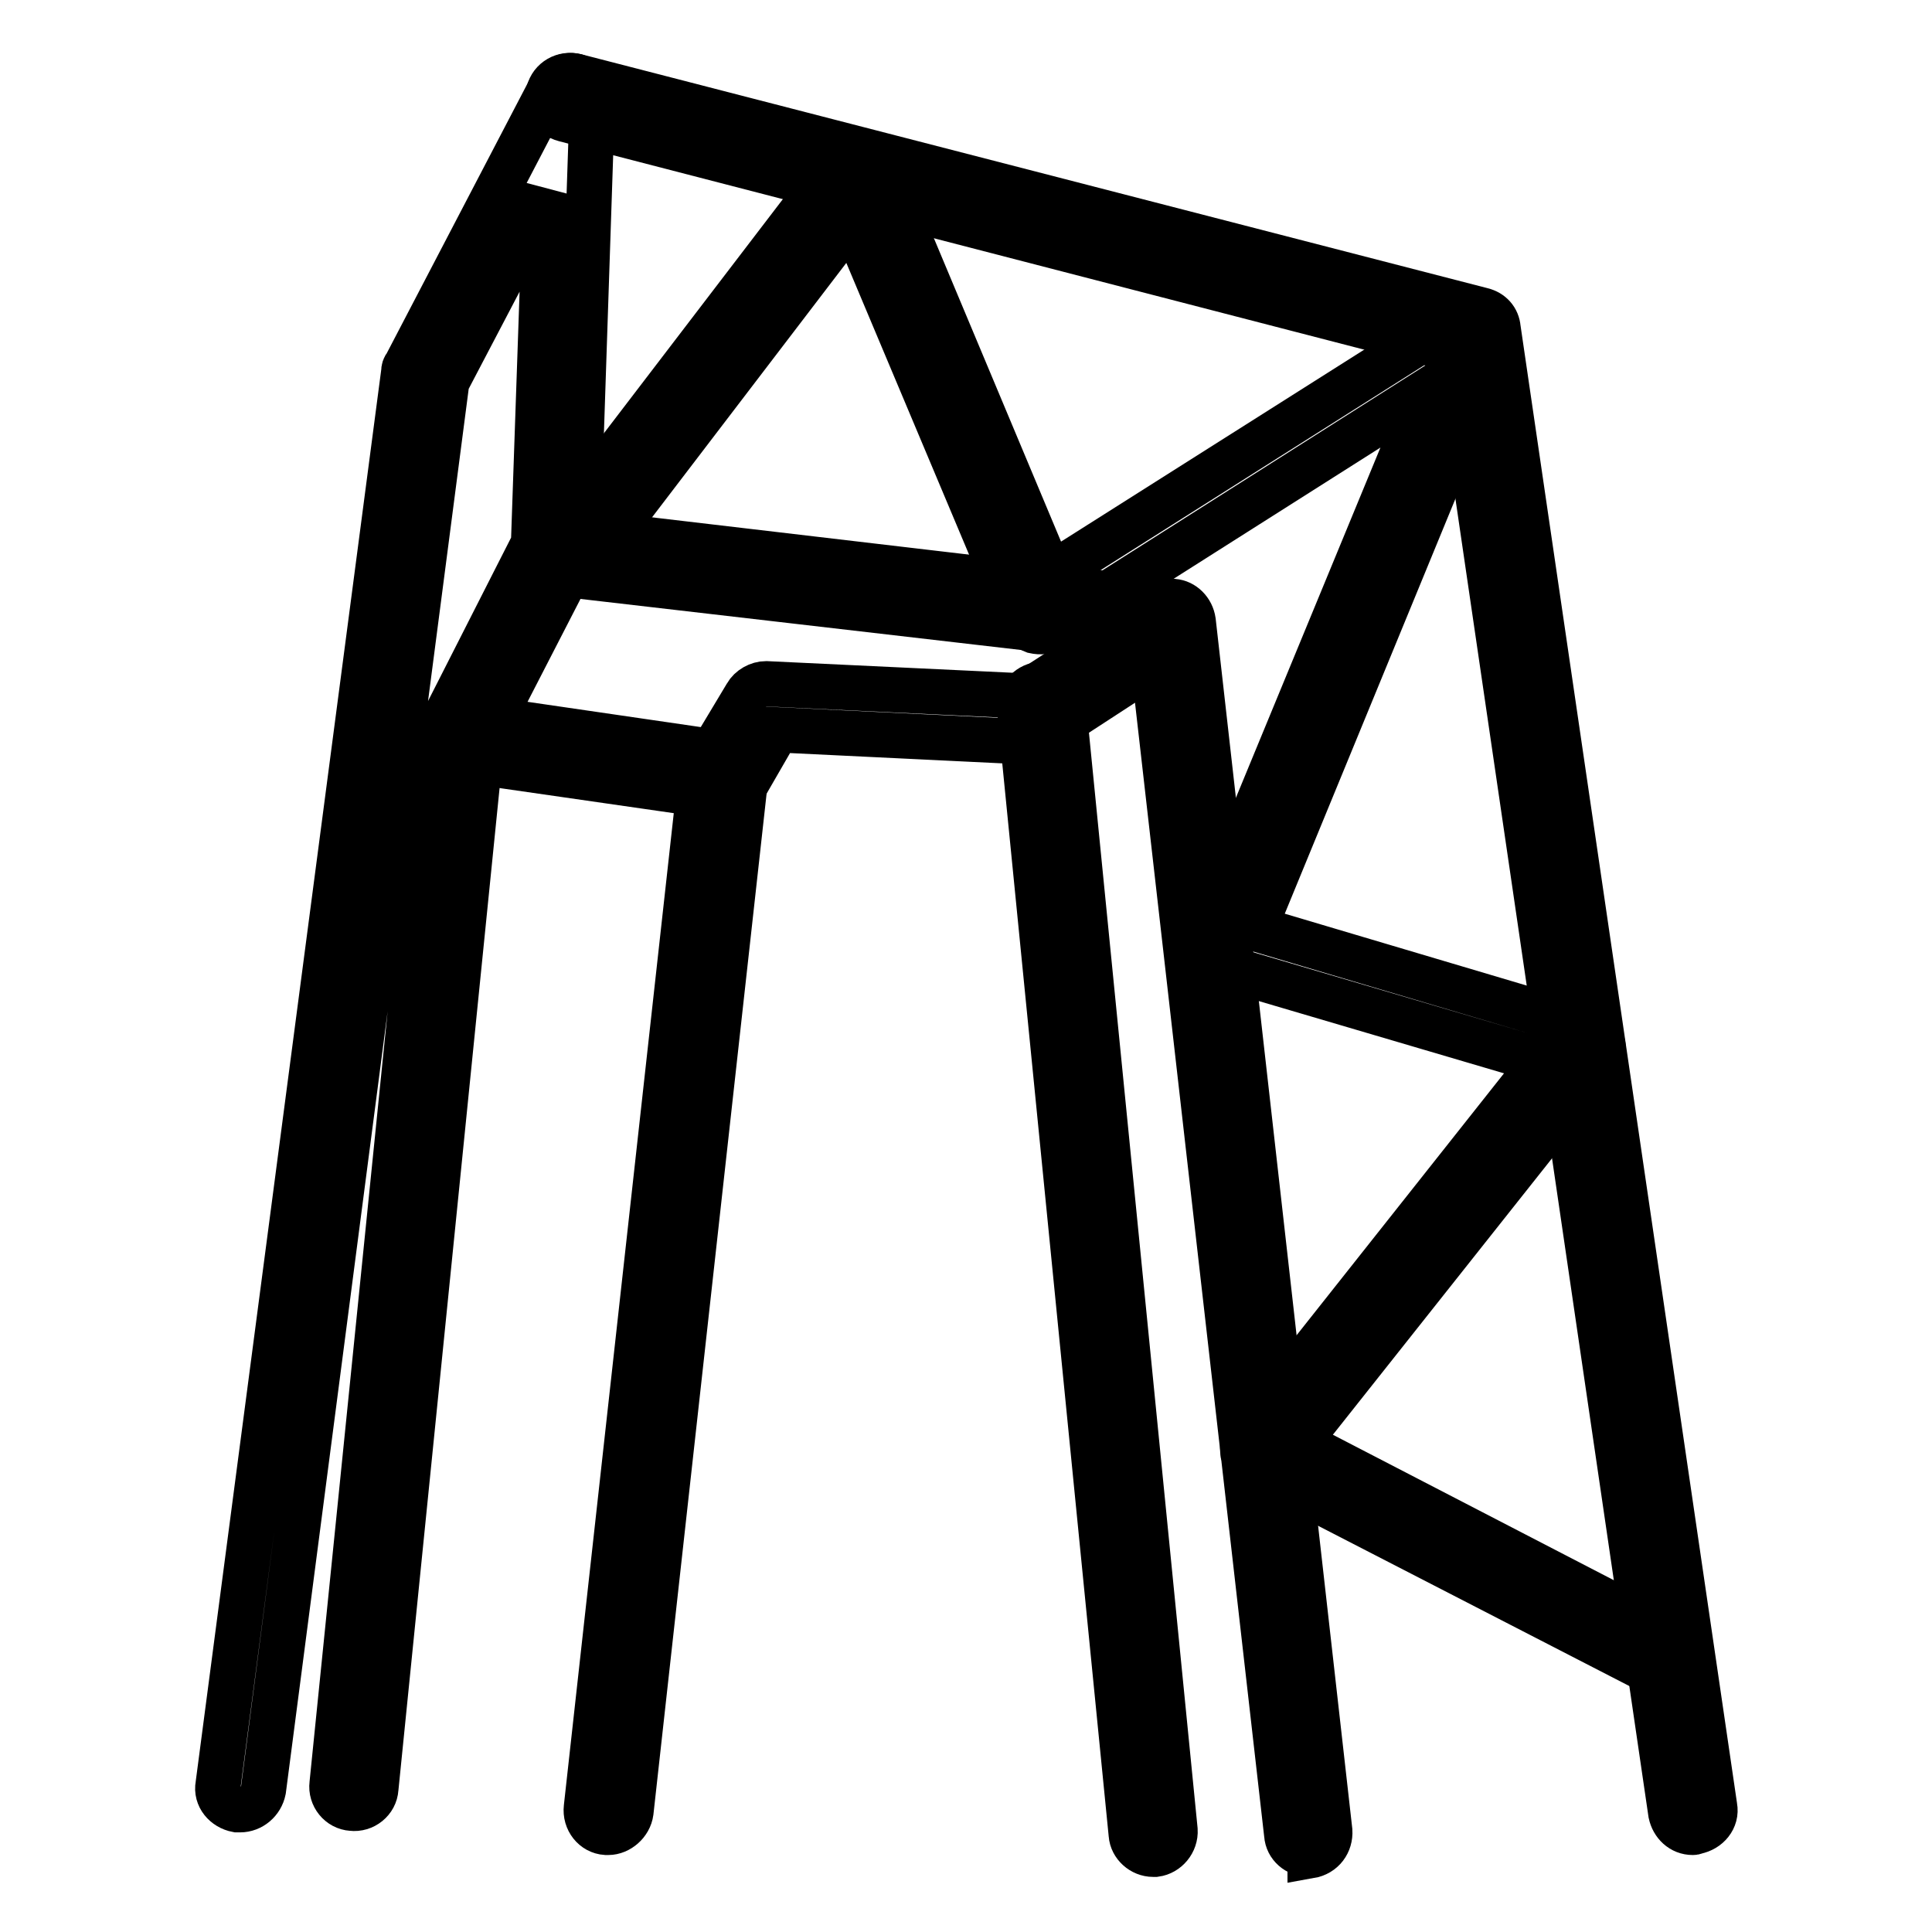
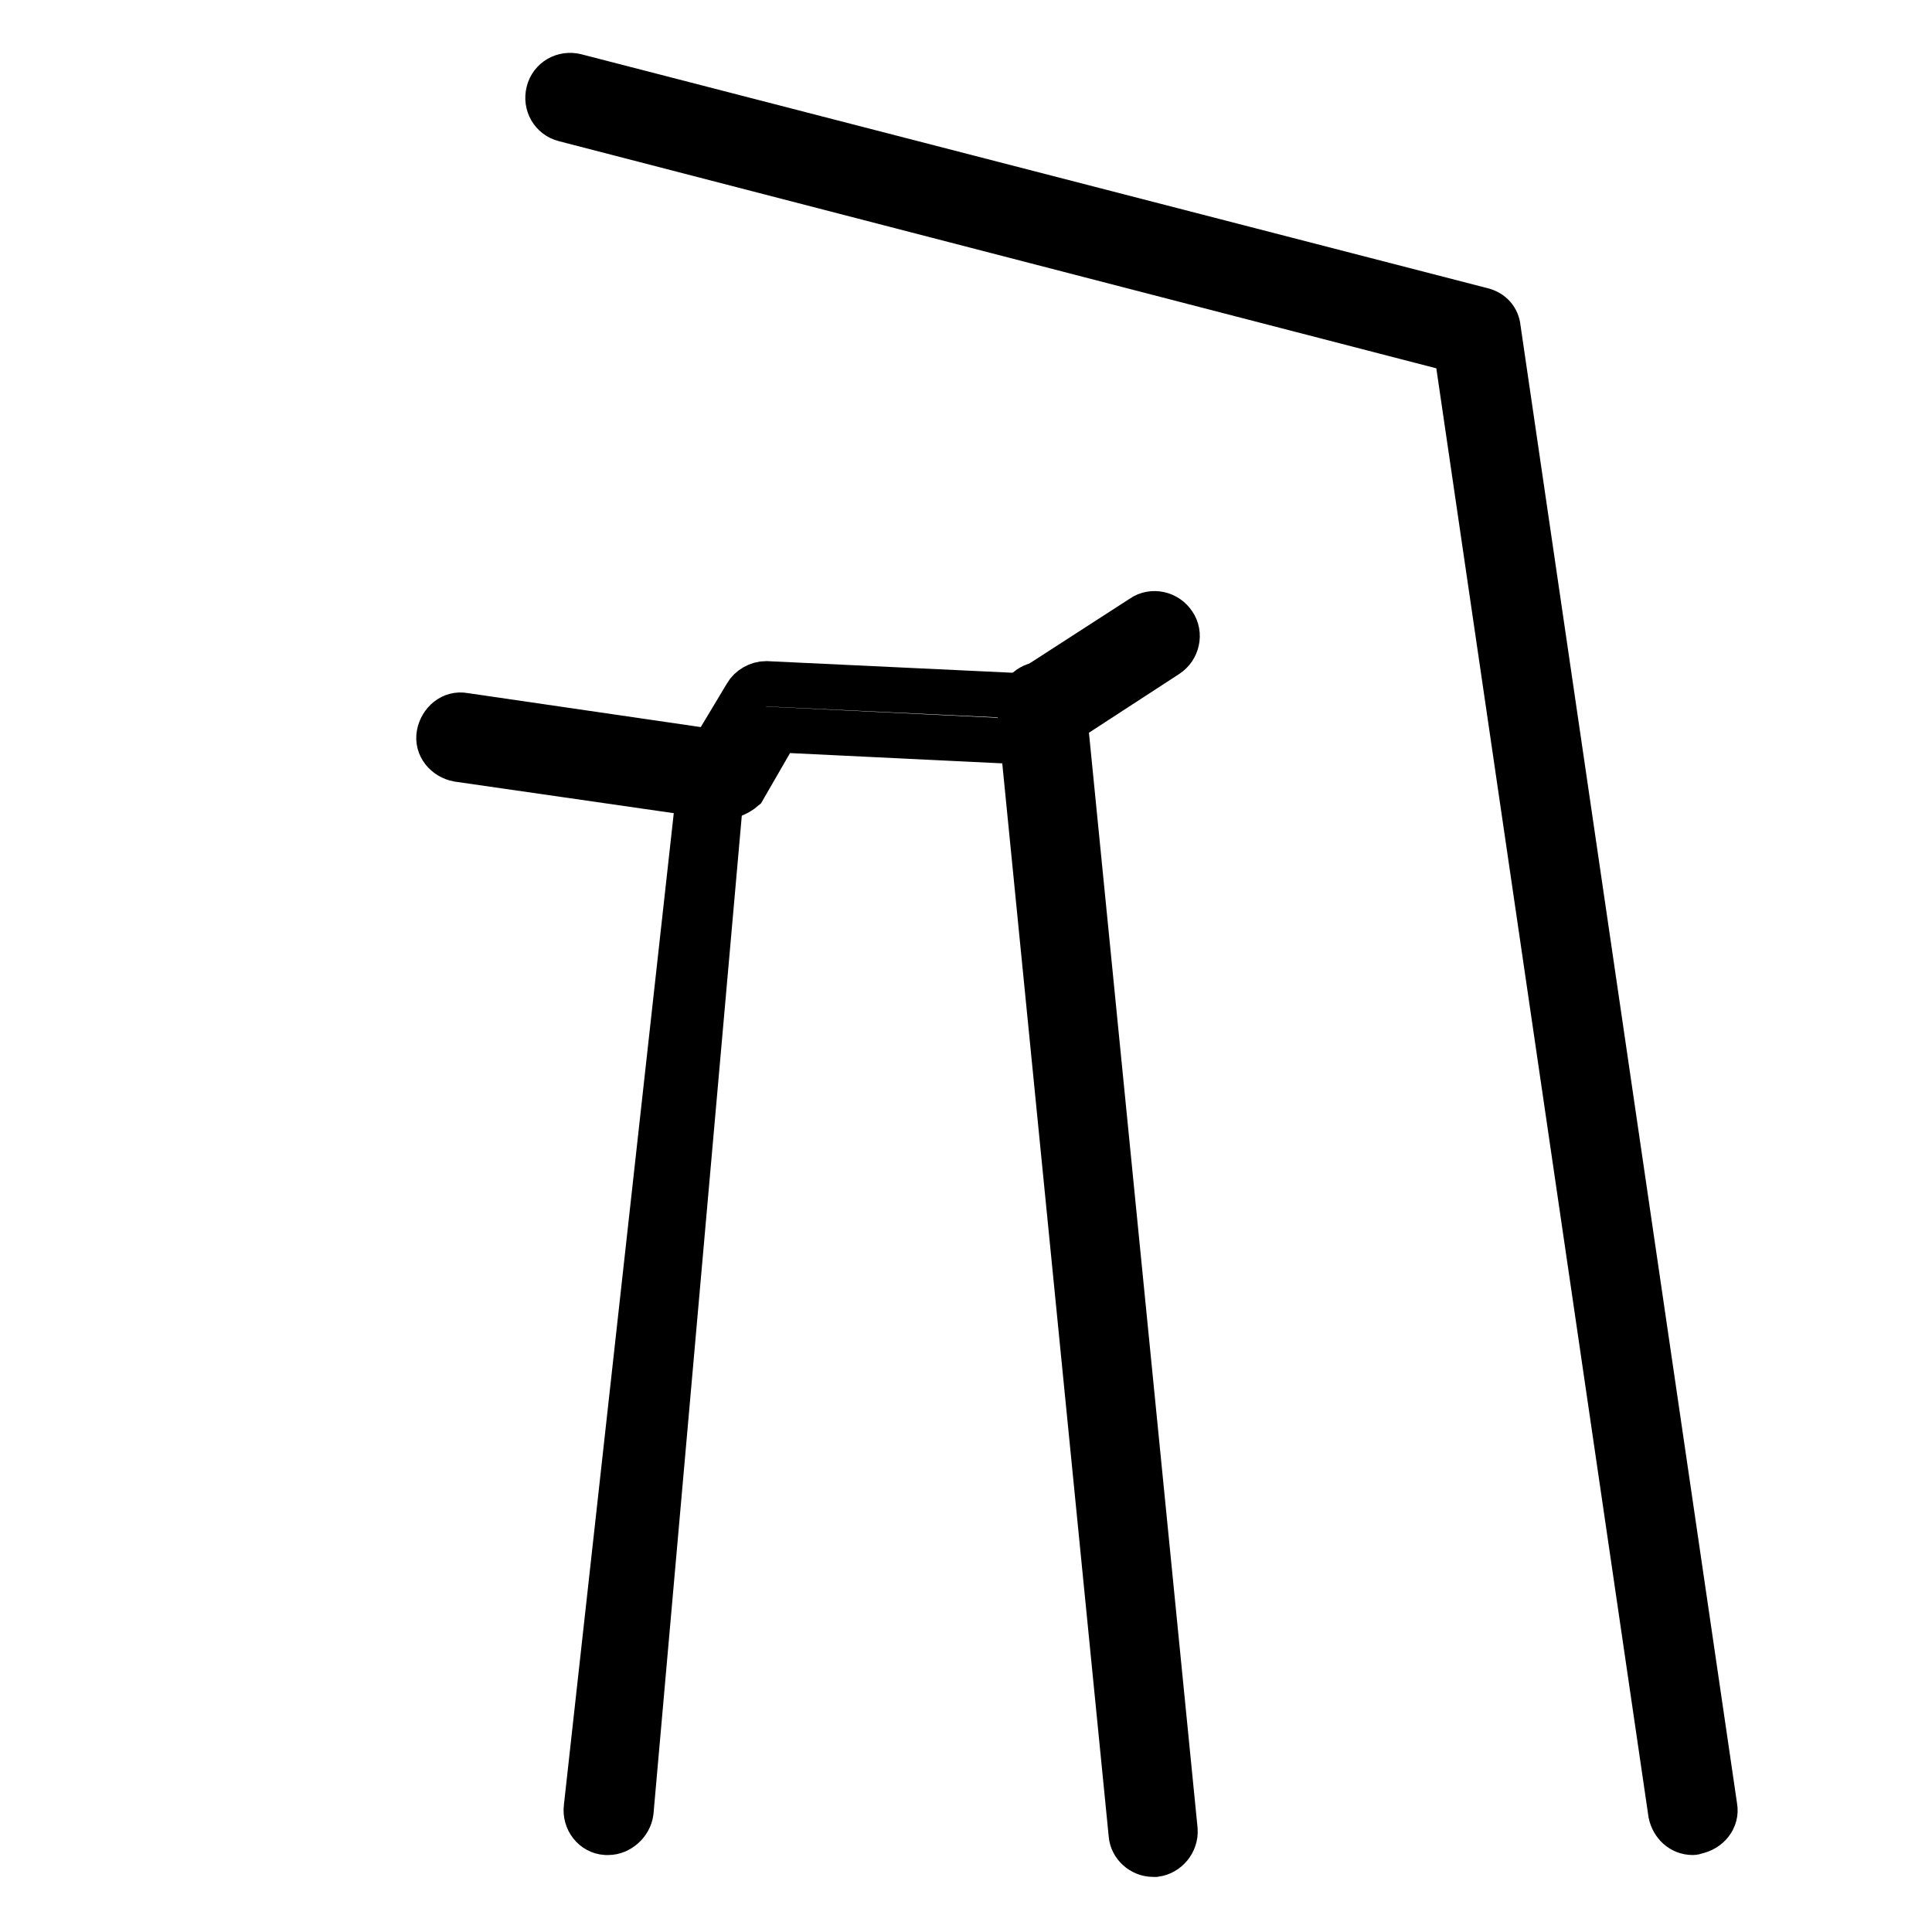
<svg xmlns="http://www.w3.org/2000/svg" version="1.1" x="0px" y="0px" viewBox="0 0 256 256" enable-background="new 0 0 256 256" xml:space="preserve">
  <g>
-     <path stroke-width="6" fill-opacity="0" stroke="#000000" d="M31.8,239.8h-0.4c-1.6-0.3-2.8-1.7-2.5-3.3L53.5,49.3c0-0.4,0.1-0.7,0.3-0.9l19.2-36.8 c0.7-1.2,2-1.8,3.3-1.5c1.3,0.4,2.2,1.6,2.2,2.9l-2,60c0,0.4-0.1,0.8-0.3,1.2L63.8,98.3L49.8,237c-0.1,1.6-1.6,2.8-3.2,2.6 c-1.6-0.1-2.8-1.6-2.6-3.2L58.1,97.3c0-0.4,0.1-0.7,0.3-1.1l12.3-24.2l1.6-46.4l-13.1,25L34.9,237.2 C34.6,238.7,33.3,239.8,31.8,239.8z" />
    <path stroke-width="6" fill-opacity="0" stroke="#000000" d="M224.3,242.8c-1.5,0-2.6-1.1-2.9-2.5L193,46.4L74.8,15.8c-1.6-0.4-2.5-2-2.1-3.6c0.4-1.6,2-2.5,3.6-2.1 l120.1,31c1.2,0.3,2,1.2,2.1,2.4l28.7,195.9c0.3,1.6-0.9,3-2.5,3.3C224.5,242.8,224.4,242.8,224.3,242.8z" />
-     <path stroke-width="6" fill-opacity="0" stroke="#000000" d="M173.4,245.7c-1.5,0-2.8-1.1-2.9-2.6l-18-158l-79.4-9.2c-1.6-0.1-2.8-1.6-2.5-3.3c0.1-1.6,1.7-2.8,3.3-2.5 l81.6,9.6c1.3,0.1,2.4,1.2,2.6,2.6l18.1,160.3c0.1,1.6-0.9,3-2.6,3.3C173.6,245.7,173.4,245.7,173.4,245.7L173.4,245.7z" />
    <path stroke-width="6" fill-opacity="0" stroke="#000000" d="M95.8,105.6h-0.4l-34.7-5c-1.6-0.3-2.8-1.7-2.5-3.3c0.3-1.6,1.7-2.8,3.3-2.5l32.9,4.8l4.5-7.5 c0.5-0.9,1.6-1.5,2.6-1.5l33.8,1.6l16.1-10.4c1.3-0.9,3.2-0.5,4.1,0.9c0.9,1.3,0.5,3.2-0.9,4.1l-16.9,11c-0.5,0.4-1.1,0.5-1.7,0.5 l-33-1.6l-4.5,7.8C97.8,105.1,96.7,105.6,95.8,105.6L95.8,105.6z" />
-     <path stroke-width="6" fill-opacity="0" stroke="#000000" d="M80.6,242.8h-0.3c-1.6-0.1-2.8-1.6-2.6-3.3l15.2-137.2c0.1-1.6,1.6-2.8,3.3-2.6c1.6,0.1,2.8,1.6,2.6,3.3 L83.6,240.1C83.4,241.6,82,242.8,80.6,242.8z M152.8,245.7c-1.5,0-2.8-1.2-2.9-2.6L135.1,93.9c-0.1-1.6,1.1-3,2.6-3.2 c1.6-0.1,3,1.1,3.2,2.6l14.8,149.2c0.1,1.6-1.1,3-2.6,3.2H152.8L152.8,245.7z" />
-     <path stroke-width="6" fill-opacity="0" stroke="#000000" d="M221.4,222.5c-0.4,0-0.9-0.1-1.3-0.3l-53.8-27.7c-0.8-0.4-1.3-1.2-1.6-2c-0.1-0.8,0-1.7,0.5-2.4l39.2-49.5 l-43.1-12.7c-0.8-0.3-1.5-0.8-1.8-1.6c-0.4-0.8-0.4-1.6,0-2.4l29.8-72.2l-49.8,31.6c-0.8,0.4-1.6,0.5-2.5,0.3 c-0.8-0.3-1.5-0.9-1.8-1.7l-22.3-53L77.7,75c-0.9,1.3-2.8,1.6-4.1,0.5c-1.3-0.9-1.6-2.8-0.5-4.1l38.3-50.1c0.7-0.8,1.7-1.3,2.6-1.2 c1.1,0.1,2,0.8,2.4,1.7l22.8,54.4L194,41.5c1.1-0.7,2.5-0.5,3.4,0.3c0.9,0.8,1.3,2.2,0.8,3.4L166.2,123l44.1,13.1 c0.9,0.3,1.7,1.1,2,2c0.3,0.9,0.1,2-0.5,2.8L172,191.1l50.6,26.2c1.5,0.8,2,2.5,1.3,4C223.5,221.8,222.4,222.5,221.4,222.5 L221.4,222.5z" />
+     <path stroke-width="6" fill-opacity="0" stroke="#000000" d="M80.6,242.8h-0.3c-1.6-0.1-2.8-1.6-2.6-3.3l15.2-137.2c1.6,0.1,2.8,1.6,2.6,3.3 L83.6,240.1C83.4,241.6,82,242.8,80.6,242.8z M152.8,245.7c-1.5,0-2.8-1.2-2.9-2.6L135.1,93.9c-0.1-1.6,1.1-3,2.6-3.2 c1.6-0.1,3,1.1,3.2,2.6l14.8,149.2c0.1,1.6-1.1,3-2.6,3.2H152.8L152.8,245.7z" />
  </g>
</svg>